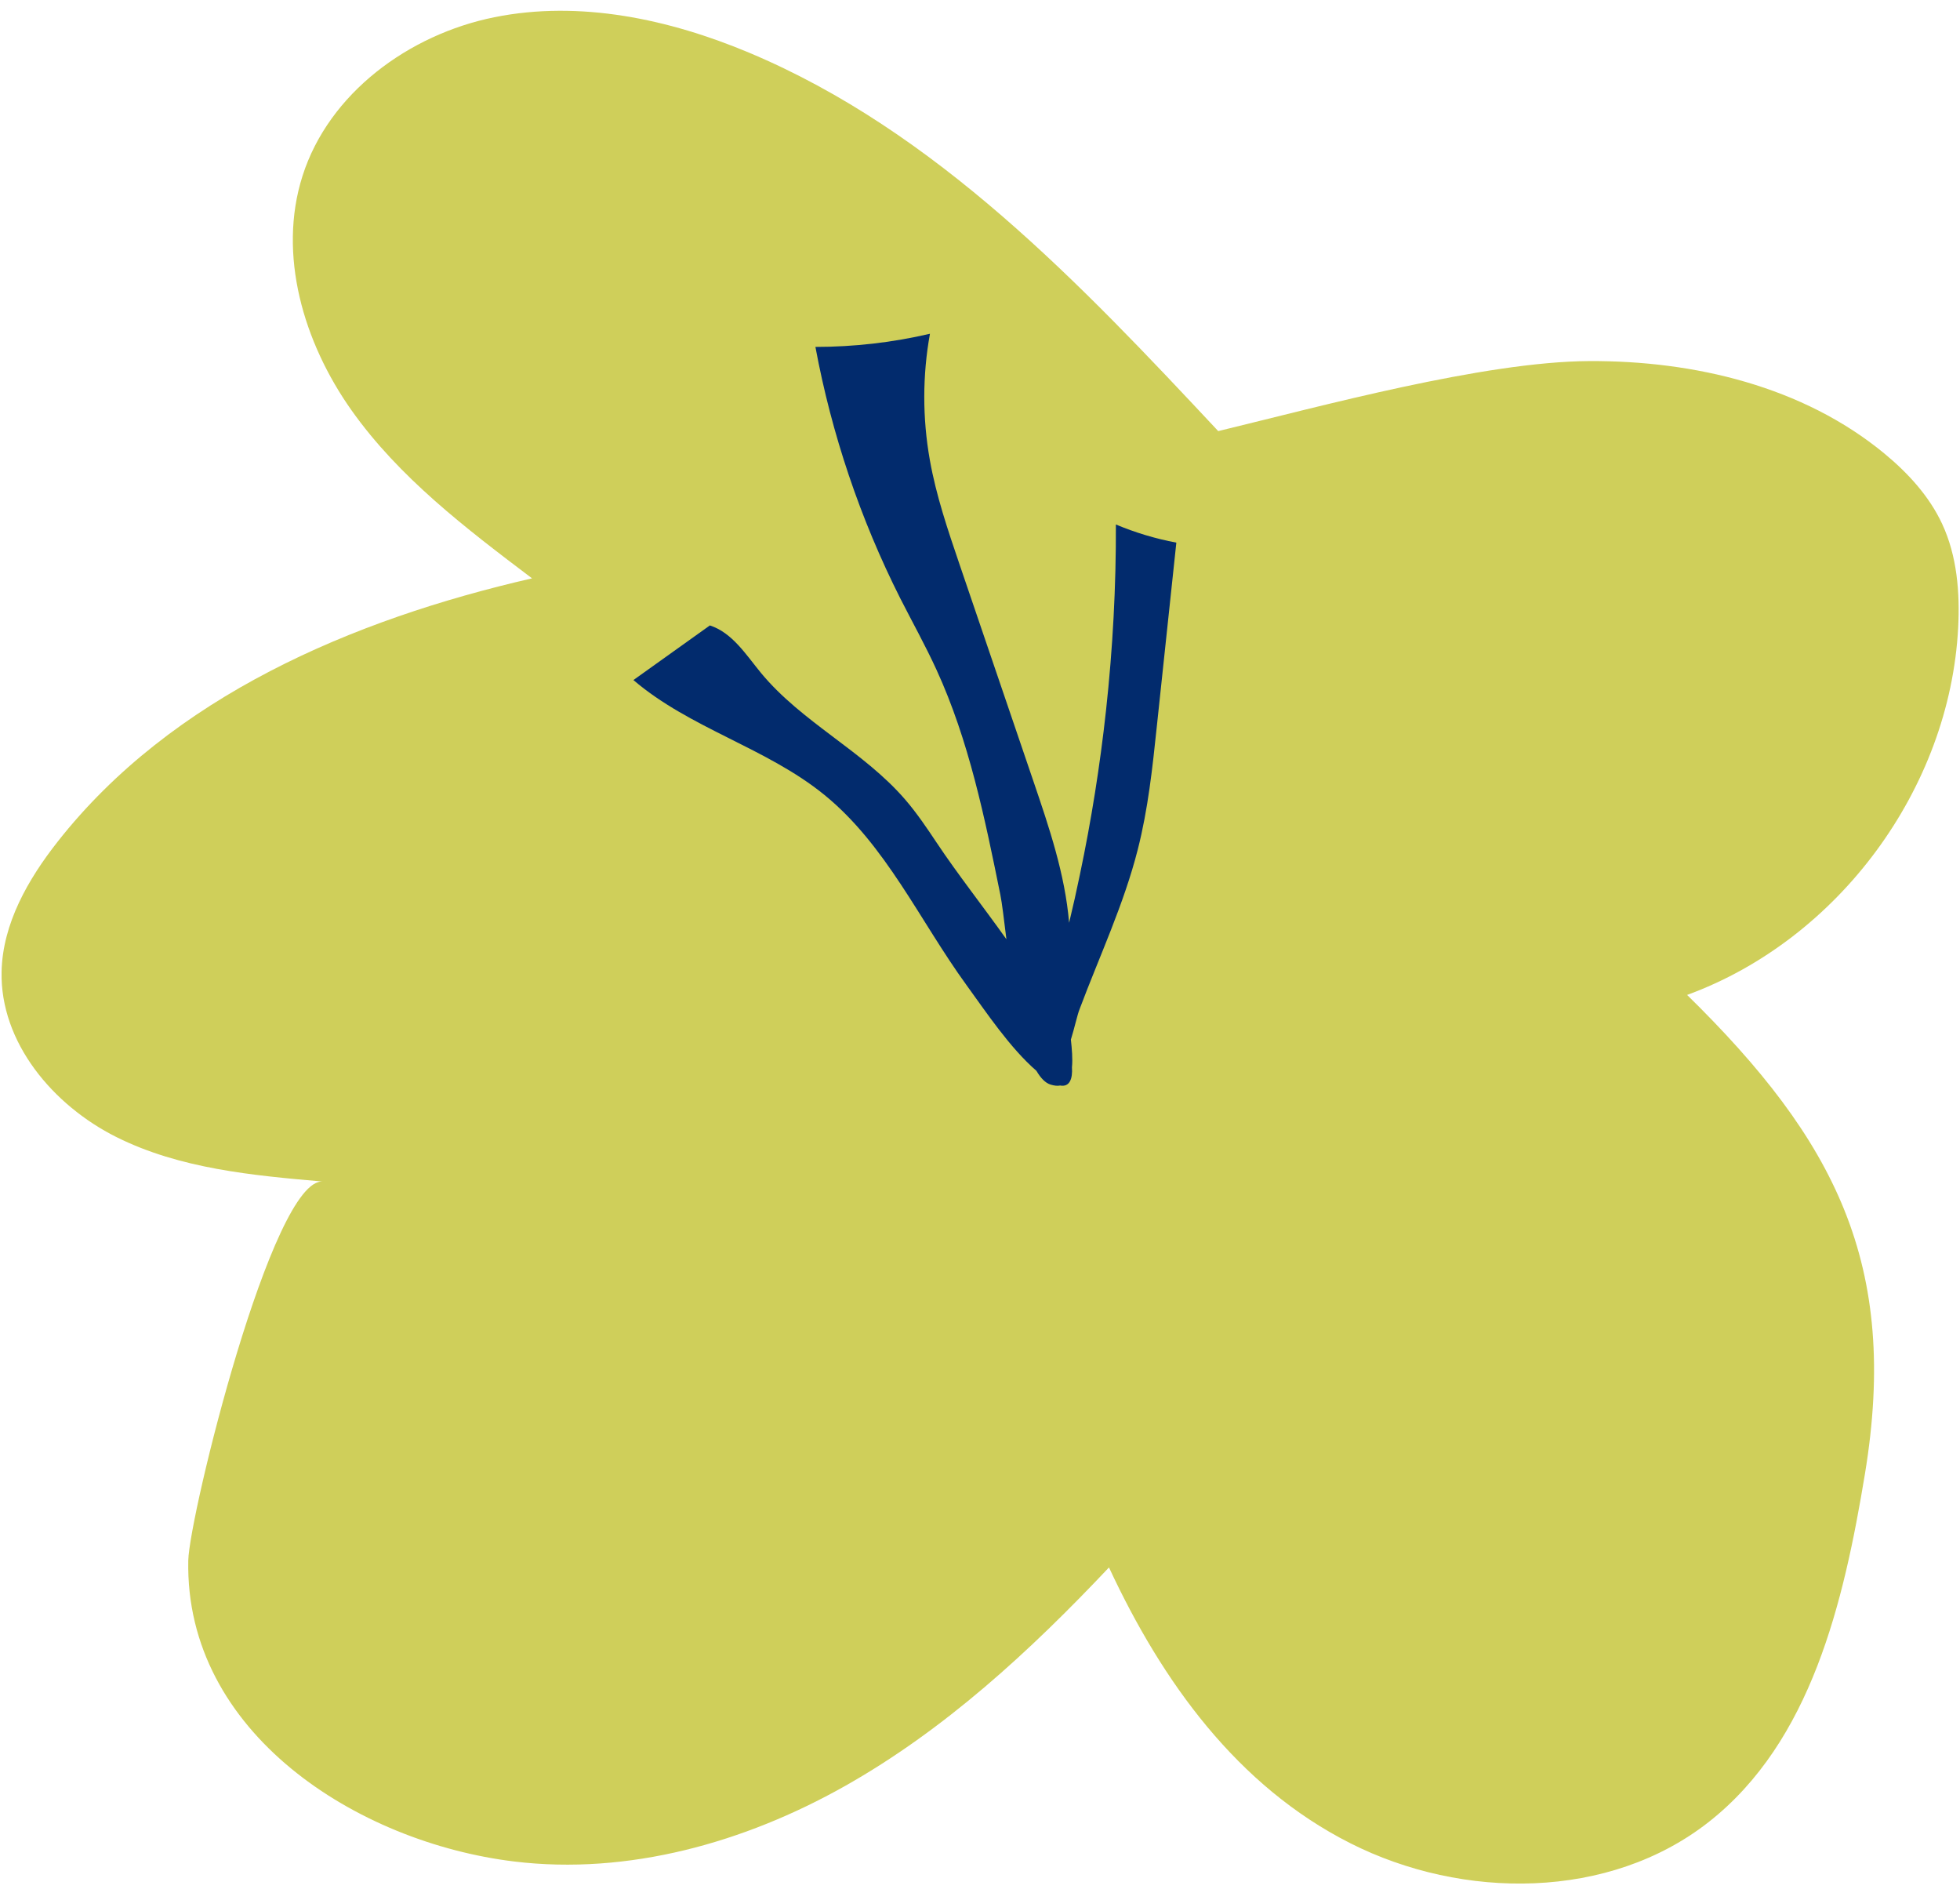
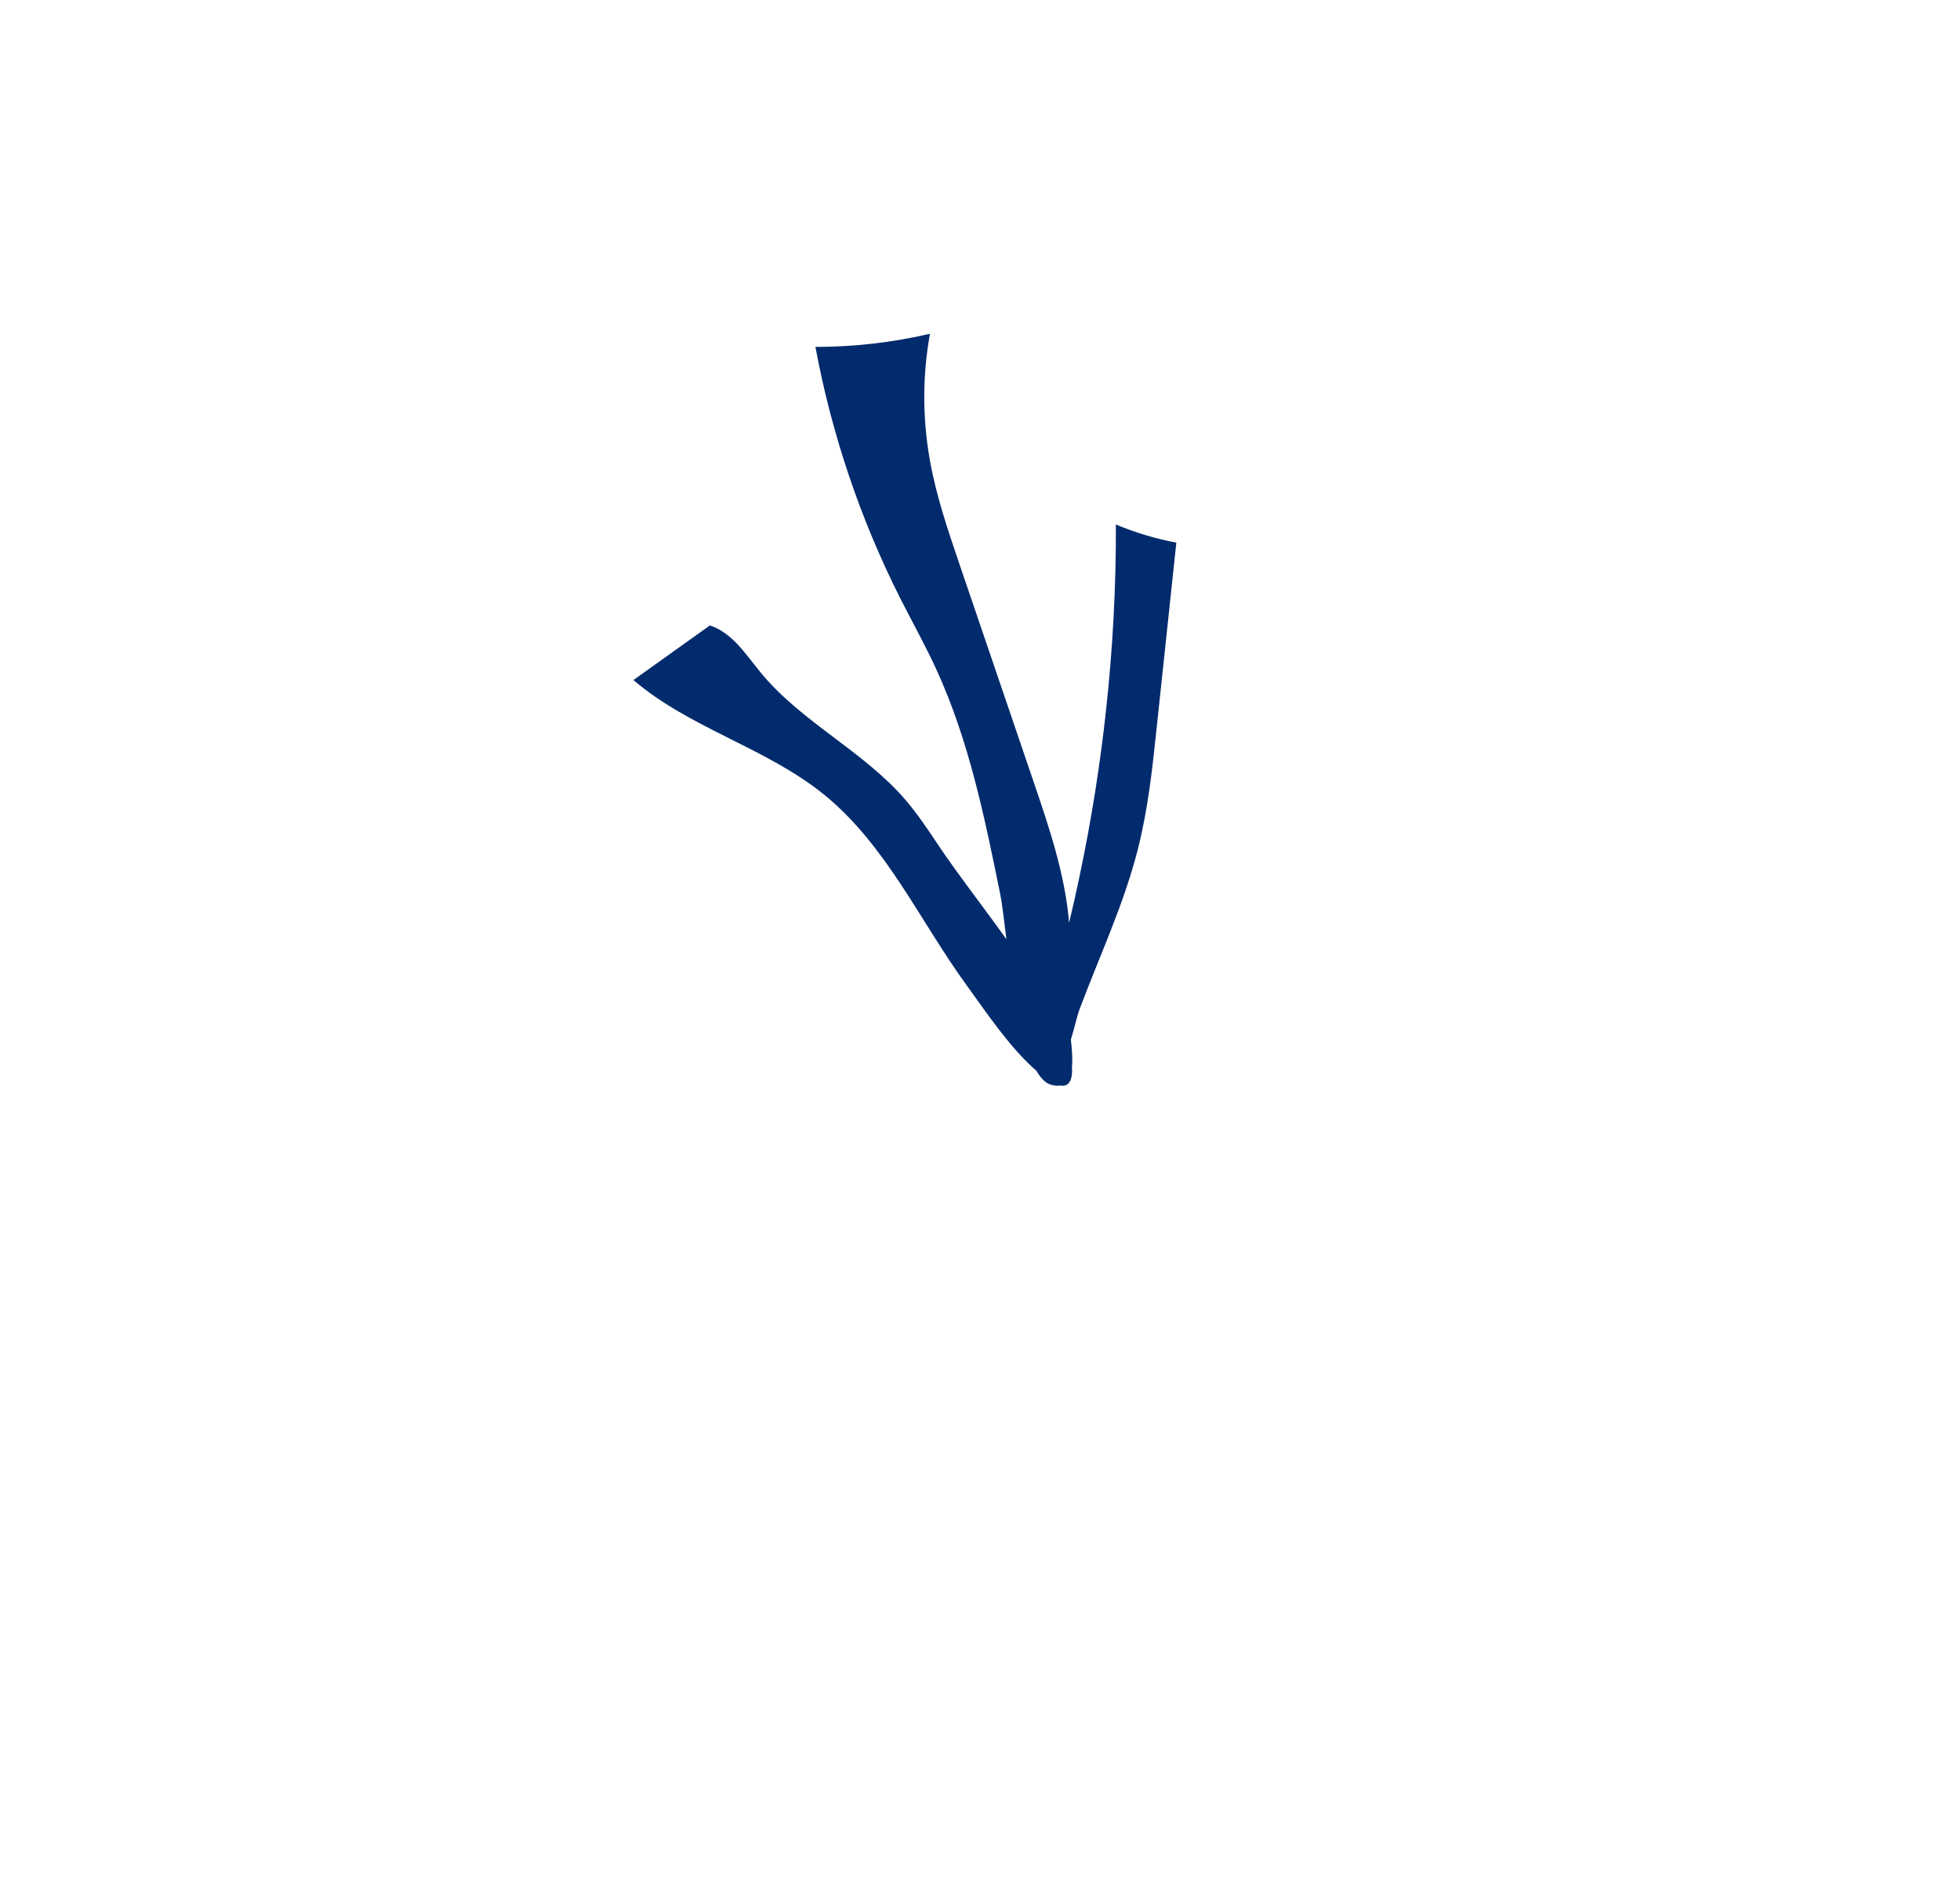
<svg xmlns="http://www.w3.org/2000/svg" fill="#000000" height="247" preserveAspectRatio="xMidYMid meet" version="1" viewBox="-0.2 -1.4 254.8 247.0" width="254.8" zoomAndPan="magnify">
  <g id="change1_1">
-     <path d="M158.169,54.633c-17.972-19.224-36.702-38.988-60.967-49.176C86.765,1.075,75.165-1.398,64.068,0.839 s-21.515,9.852-24.945,20.64c-3.255,10.236,0.154,21.657,6.358,30.425s14.915,15.39,23.484,21.867 c-23.363,5.362-46.841,15.372-61.661,34.212c-3.862,4.91-7.16,10.657-7.298,16.902c-0.204,9.208,6.687,17.387,14.926,21.504 c8.238,4.117,17.664,4.985,26.839,5.785c-6.559-0.572-17.38,43.492-17.496,49.25c-0.451,22.394,21.957,36.653,42.384,39.125 c14.82,1.793,29.928-2.459,42.936-9.783s24.125-17.582,34.372-28.438c6.935,14.896,16.7,28.427,31.364,35.841 s33.686,7.392,46.607-2.759c13.314-10.46,17.545-28.526,20.302-45.232c4.499-27.256-3.915-43.423-23.116-62.261 c19.675-7.2,34.156-26.82,35.237-47.743c0.237-4.581-0.144-9.303-2.075-13.464c-1.68-3.619-4.454-6.636-7.532-9.174 c-10.555-8.703-24.701-12.078-38.381-12.004S171.467,51.42,158.169,54.633z" fill="#cfcf5a" />
-   </g>
+     </g>
  <g id="change2_1">
    <path d="M152.724,69.129c-0.85,7.97-1.69,15.94-2.54,23.91c-0.56,5.34-1.13,10.7-2.47,15.96 c-1.81,7.14-4.98,13.87-7.57,20.77c-0.3,0.76-0.65,2.41-1.13,3.95c0.13,1.19,0.25,2.51,0.14,3.6c0.1,1.46-0.28,2.6-1.53,2.37 c-0.34,0.07-0.76,0.03-1.25-0.12c-0.68-0.21-1.29-0.85-1.84-1.79c-3.44-2.98-6.53-7.62-9.08-11.13 c-6.08-8.36-10.47-18.22-18.49-24.74c-7.51-6.11-17.47-8.63-24.82-14.92c3.31-2.37,6.62-4.73,9.94-7.1c2.92,0.95,4.69,3.8,6.64,6.17 c5.3,6.42,13.29,10.14,18.73,16.44c1.53,1.77,2.84,3.72,4.14,5.67c2.7,4.05,5.98,8.21,9.04,12.51c-0.32-2.58-0.57-4.71-0.79-5.79 c-2.02-9.96-4.07-20.03-8.31-29.26c-1.45-3.16-3.14-6.19-4.71-9.28c-5.19-10.29-8.91-21.32-11.02-32.66c5,0,10.01-0.57,14.89-1.71 c-0.98,5.4-0.98,10.98-0.02,16.38c0.82,4.65,2.35,9.14,3.87,13.61c3.21,9.4,6.41,18.8,9.61,28.2c2.04,5.99,4.1,12.06,4.63,18.37 c0.5-2.08,0.97-4.16,1.4-6.25c1.49-7.08,2.62-14.22,3.4-21.37c0.88-8.06,1.31-16.13,1.28-24.15 C147.384,67.829,150.024,68.619,152.724,69.129z" fill="#022b6d" />
  </g>
</svg>